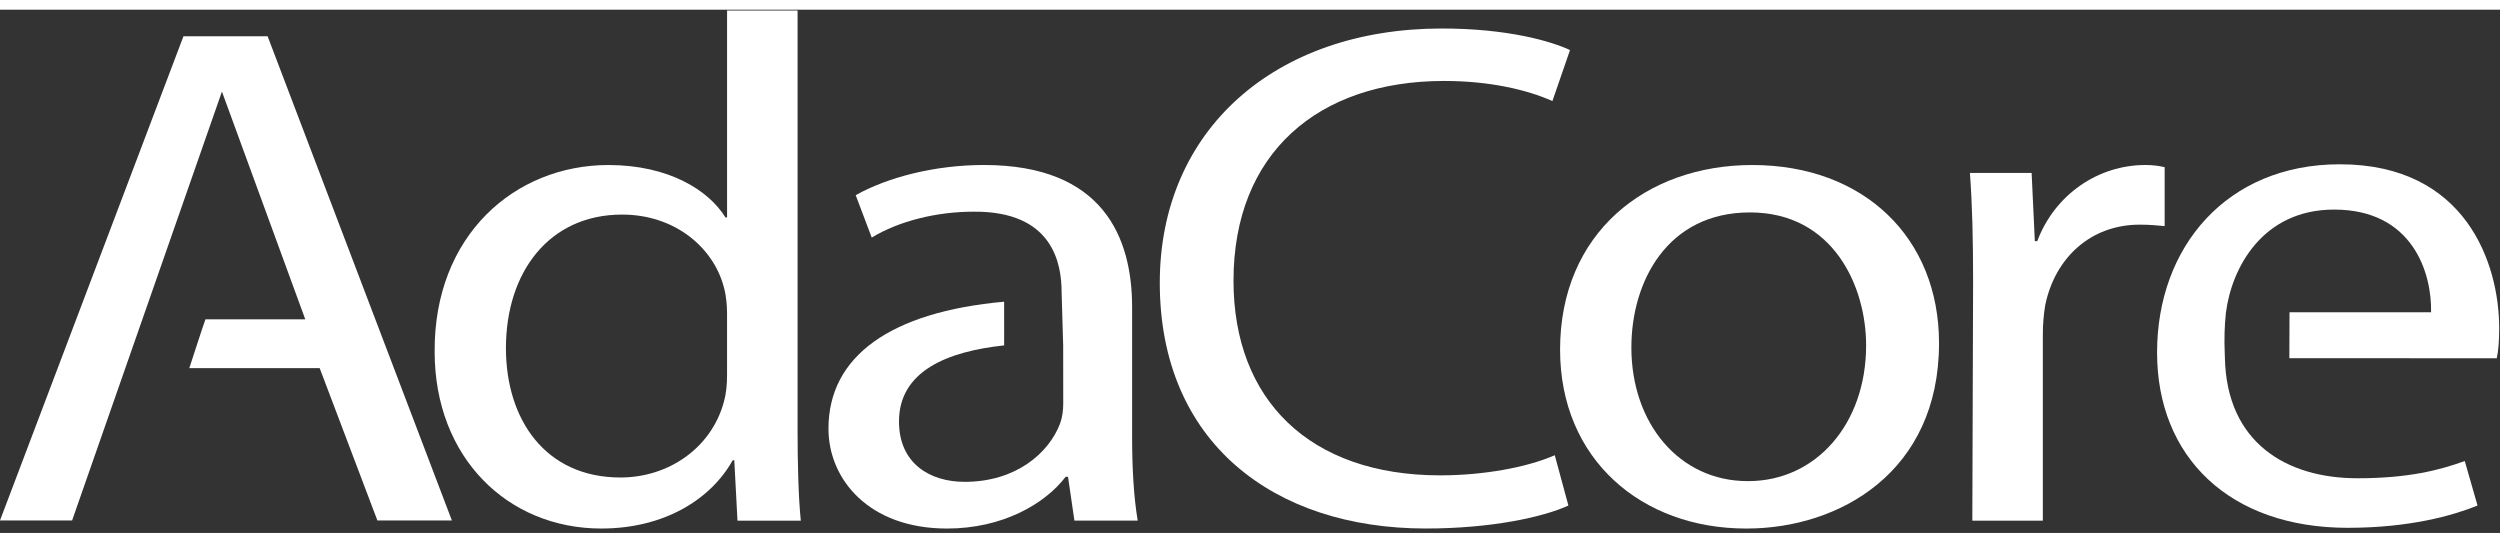
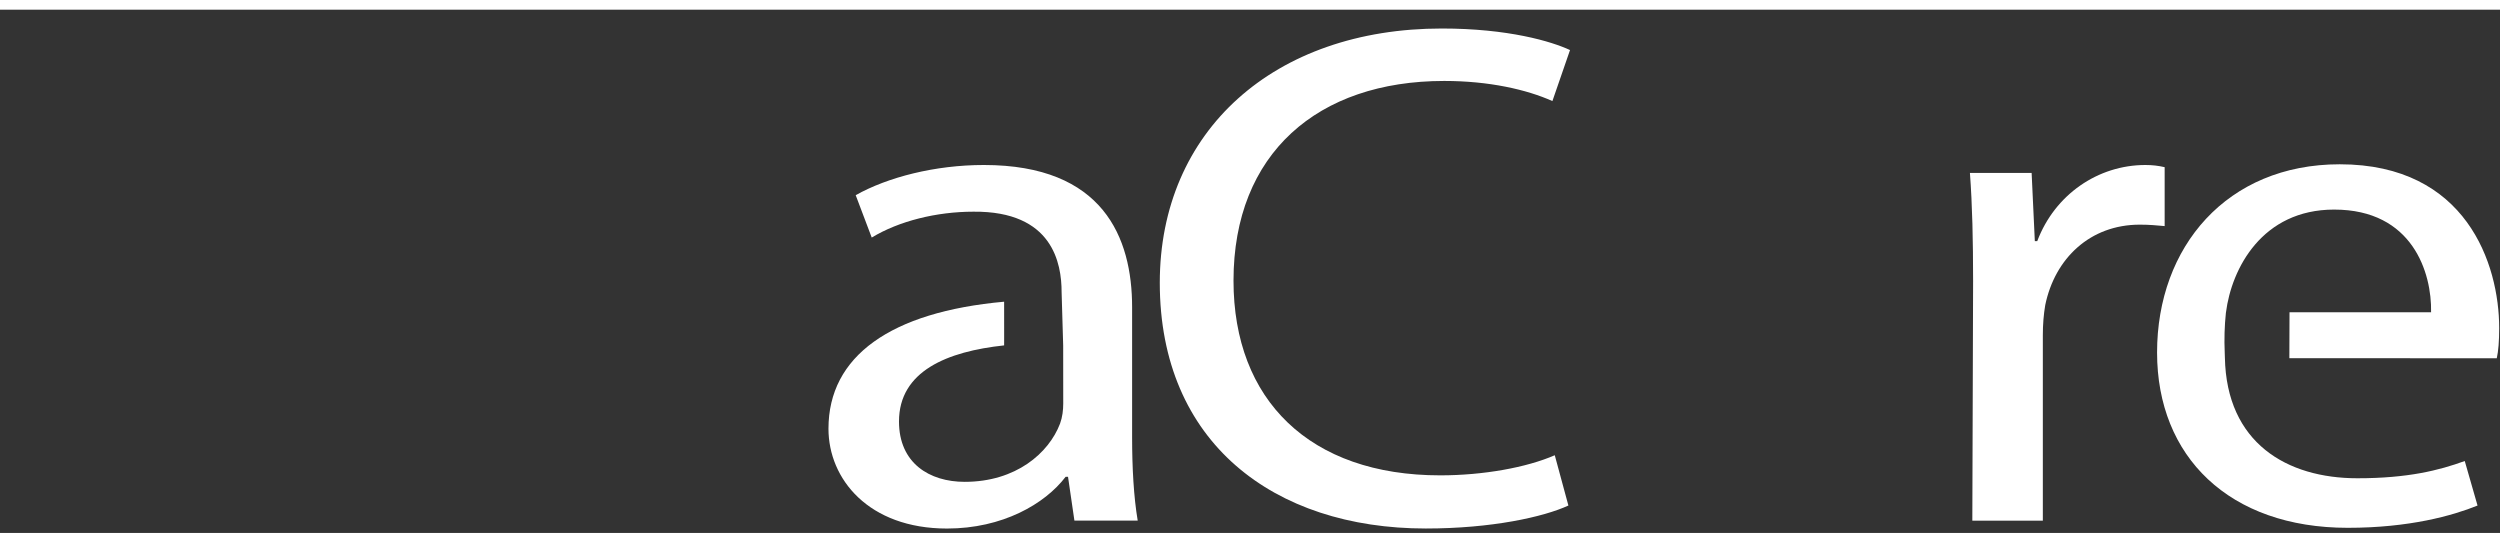
<svg xmlns="http://www.w3.org/2000/svg" id="Layer_1" data-name="Layer 1" version="1.1" viewBox="0 0 129 27" width="129" height="28">
  <rect x="0" y="0" width="129" height="27" fill="#333333" stroke="none" />
  <defs>
    <style>
      .cls-1 {
        clip-path: url(#clippath);
      }

      .cls-2 {
        fill: none;
      }

      .cls-2, .cls-3 {
        stroke-width: 0px;
      }

      .cls-3 {
        fill: #fff;
        fill-rule: evenodd;
      }
    </style>
    <clipPath id="clippath">
      <rect class="cls-2" width="129" height="27" />
    </clipPath>
  </defs>
  <g class="cls-1">
    <g>
-       <path class="cls-3" d="M37.517,15.725c0-.445-.041-.964-.166-1.409-.537-2.039-2.522-3.744-5.251-3.744-3.762,0-5.994,2.965-5.994,6.894,0,3.671,2.025,6.673,5.911,6.673,2.44,0,4.672-1.483,5.333-3.892.124-.444.166-.889.166-1.409v-3.114ZM41.155.045v21.686c0,1.594.041,3.41.166,4.634h-3.267l-.165-3.114h-.083c-1.116,2.002-3.514,3.521-6.78,3.521-4.837,0-8.598-3.669-8.598-9.119-.042-6.005,4.134-9.638,8.97-9.638,3.101,0,5.168,1.297,6.036,2.706h.083V.045h3.638Z" />
      <path class="cls-3" d="M58.417,22.064v-6.71c0-3.596-1.489-7.34-7.648-7.34-2.523,0-4.962.63-6.615,1.557l.827,2.187c1.406-.853,3.349-1.335,5.25-1.335,4.093-.037,4.548,2.669,4.548,4.152l.081,2.748.003,2.999c0,.334-.042.704-.165,1.038-.579,1.519-2.274,3.003-4.92,3.003-1.819,0-3.39-.964-3.39-3.114,0-2.605,2.496-3.614,5.425-3.927,0-.112.001-.233.001-.42,0-.6-.001-1.234-.001-1.834-5.854.528-9.064,2.807-9.064,6.553,0,2.594,2.067,5.152,6.118,5.152,2.853,0,5.044-1.26,6.119-2.669h.124l.33,2.261h3.266c-.207-1.224-.289-2.743-.289-4.301Z" />
      <path class="cls-3" d="M80.929,25.585c-1.282.593-3.968,1.186-7.358,1.186-7.856,0-13.726-4.448-13.726-12.677,0-7.858,5.913-13.123,14.553-13.123,3.431,0,5.664.667,6.615,1.112l-.909,2.632c-1.323-.593-3.267-1.038-5.583-1.038-6.53,0-10.872,3.744-10.872,10.305,0,6.153,3.928,10.046,10.666,10.046,2.232,0,4.465-.407,5.911-1.038l.703,2.594Z" />
-       <path class="cls-3" d="M90.215,24.325c3.473,0,6.077-2.928,6.077-7.006,0-3.04-1.695-6.858-5.995-6.858-4.258,0-6.118,3.559-6.118,6.969,0,3.929,2.481,6.895,5.995,6.895h.041ZM90.091,26.772c-5.375,0-9.591-3.559-9.591-9.23,0-6.005,4.422-9.527,9.921-9.527,5.747,0,9.633,3.744,9.633,9.193,0,6.673-5.168,9.564-9.922,9.564h-.042Z" />
      <path class="cls-3" d="M101.812,14.02c0-2.113-.04-3.93-.164-5.597h3.184l.165,3.521h.124c.909-2.41,3.142-3.93,5.58-3.93.374,0,.664.037.995.112v3.04c-.414-.037-.787-.074-1.283-.074-2.564,0-4.383,1.742-4.879,4.152-.082.482-.124,1.001-.124,1.557v9.564h-3.638l.04-12.345Z" />
      <path class="cls-3" d="M118.131,17.983l10.703.003c.083-.371.124-.89.124-1.558,0-3.299-1.695-8.451-8.227-8.451-5.828,0-9.426,4.263-9.426,9.713,0,5.375,3.721,9.045,9.84,9.045,3.183,0,5.415-.63,6.696-1.149l-.66-2.298c-1.323.482-2.935.89-5.54.89-3.639,0-6.753-1.82-6.837-6.231l-.008-.247c-.031-.695-.01-1.392.06-2.057l.005-.029c.289-2.261,1.861-5.3,5.581-5.3,4.051,0,5.044,3.262,5.002,5.3h-7.305c0,.685-.008,2.37-.008,2.37Z" />
-       <path class="cls-3" d="M3.721,26.355H0L9.467,1.37h4.341l9.509,24.985h-3.844l-2.977-7.859h-6.728c.064-.193.802-2.471.834-2.519h5.15s-4.3-11.752-4.3-11.752L3.721,26.355Z" />
    </g>
  </g>
</svg>